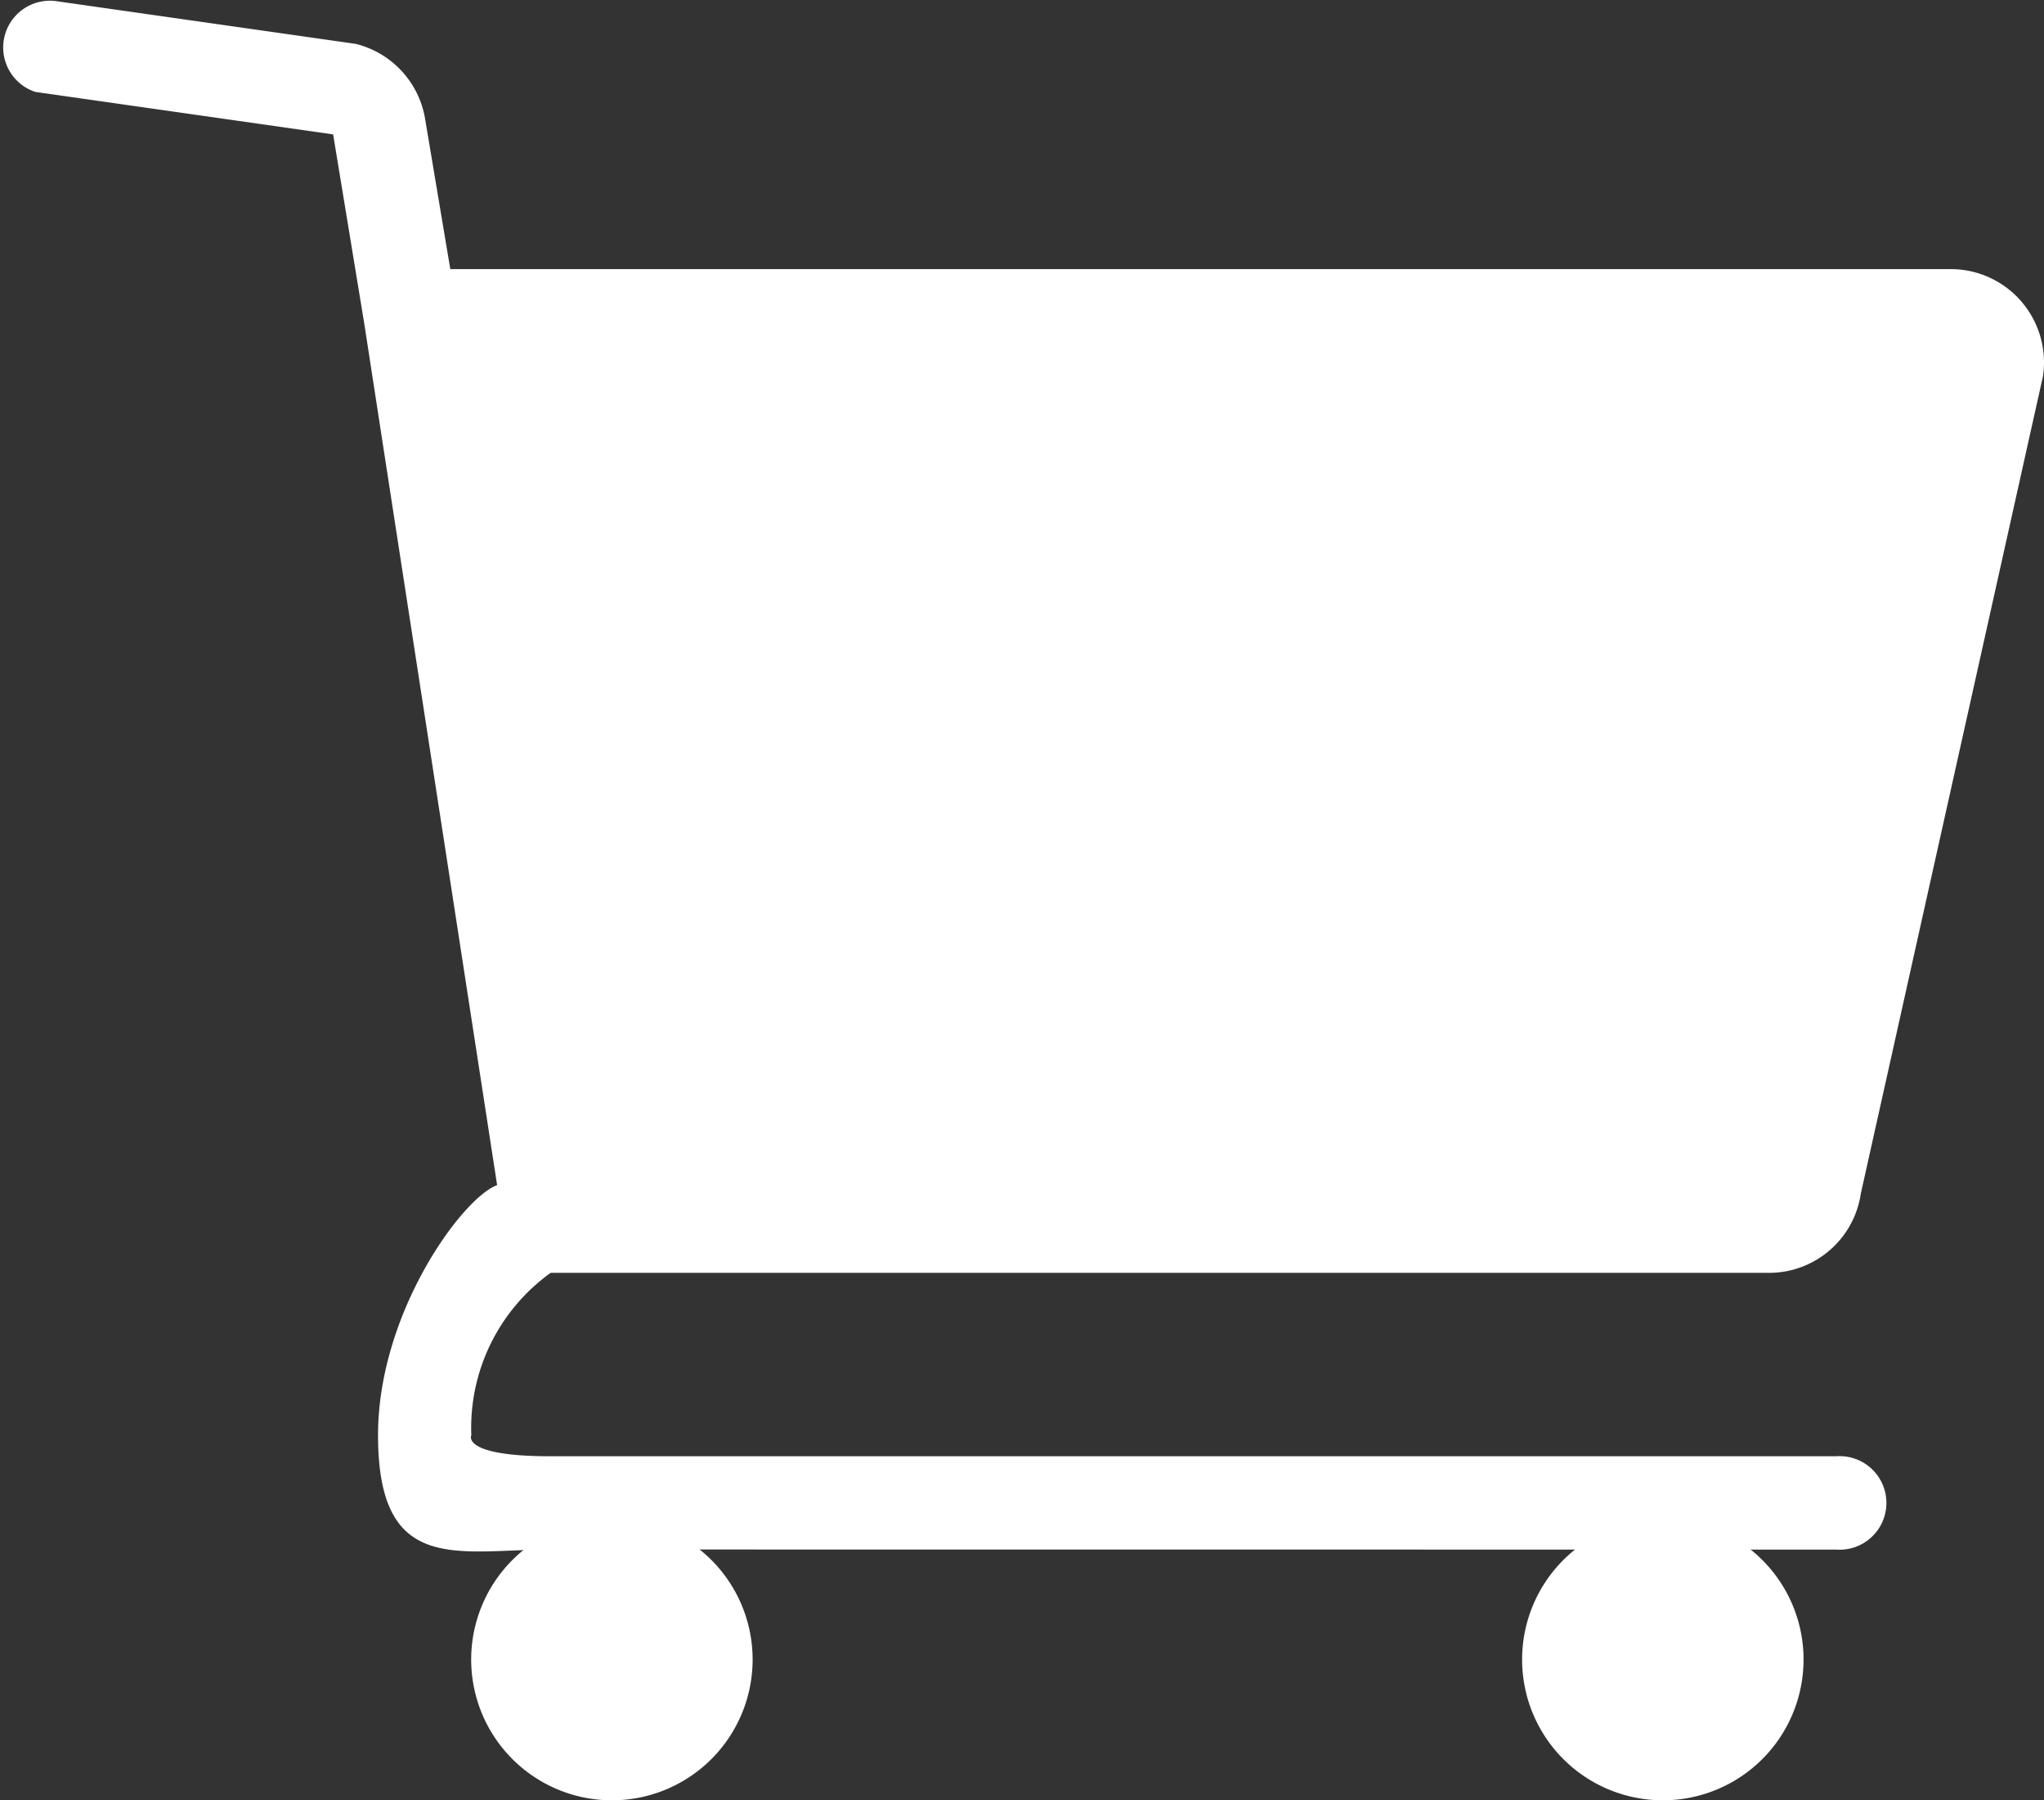
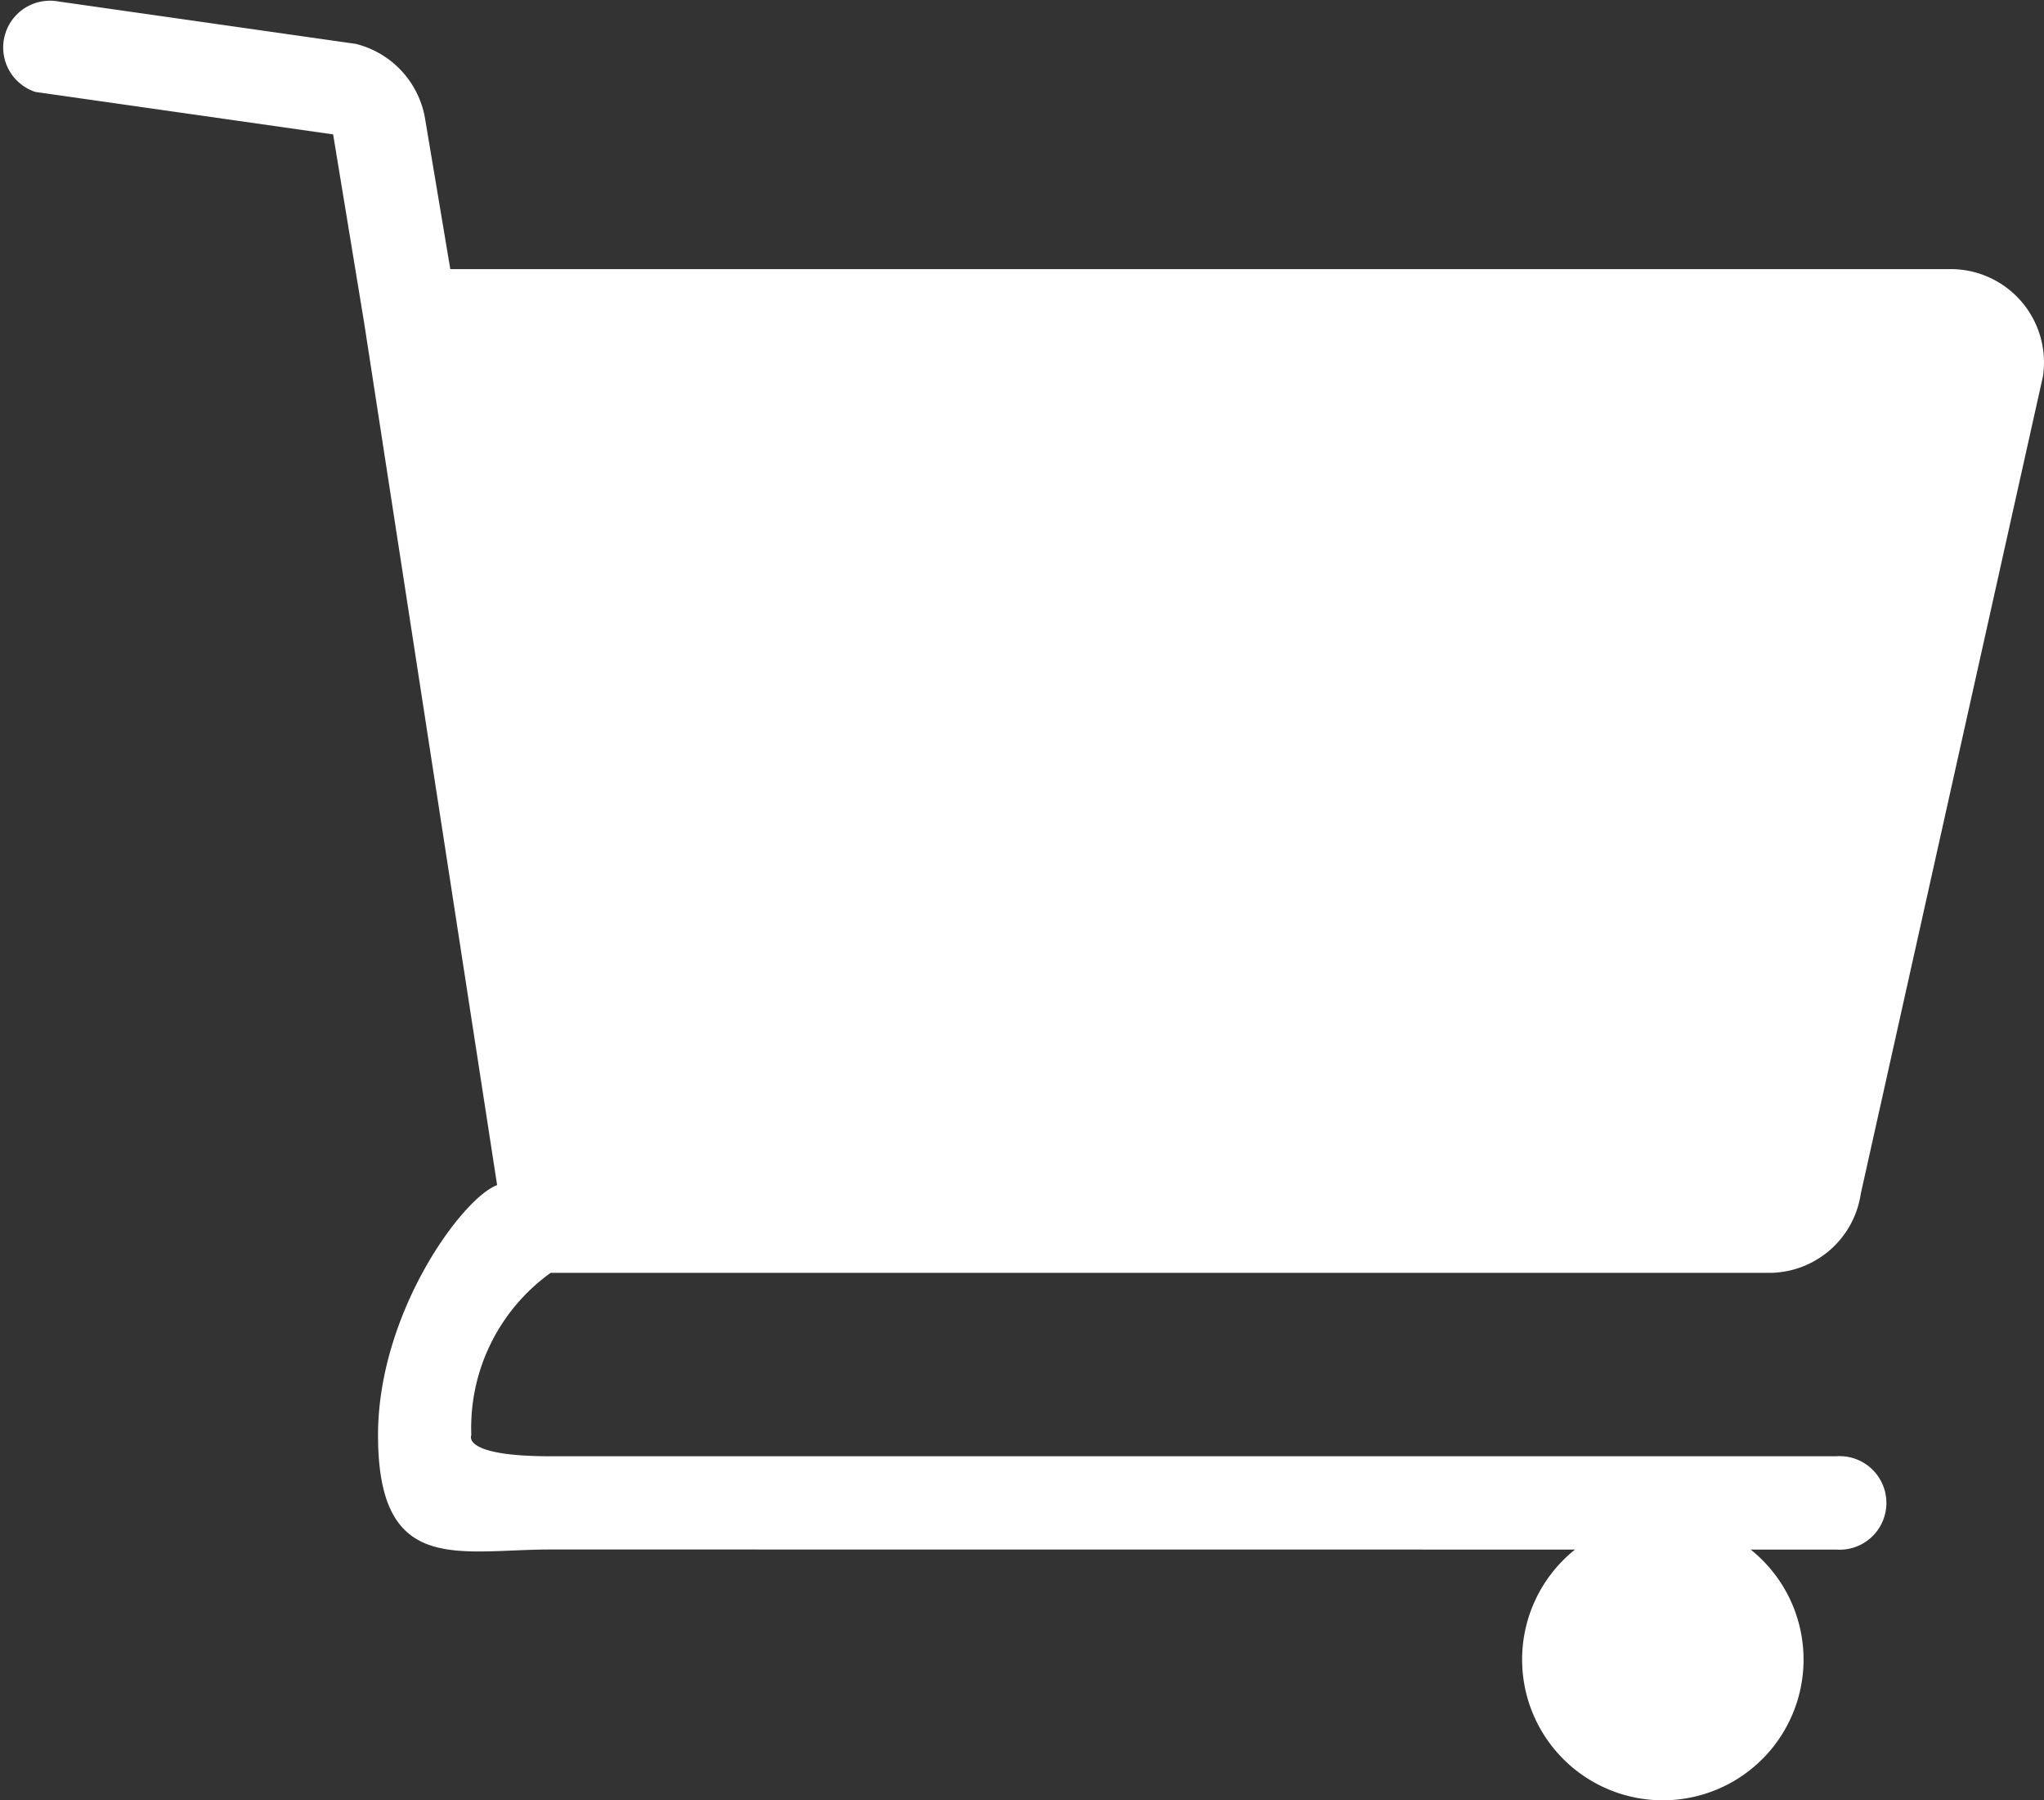
<svg xmlns="http://www.w3.org/2000/svg" height="65.421" viewBox="0 0 74.297 65.421" width="74.297">
  <rect x="0" y="0" width="74.297" height="65.421" fill="#333333" stroke="none" />
  <g fill="#fff" transform="translate(-663.043 -5668.905)">
    <path d="m724.3 5725.216h5.488a1.7 1.7 0 1 0 0-3.391h-46.73c-3.274 0-2.883-.765-2.883-.765a6.932 6.932 0 0 1 2.883-5.9h44.271a3.372 3.372 0 0 0 3.353-2.883l6.619-29.693a3.39 3.39 0 0 0 -3.353-3.9h-54.537l-.907-5.406a3.383 3.383 0 0 0 -2.527-2.778l-10.826-1.544a1.7 1.7 0 0 0 -.825 3.289l10.826 1.544 1.127 6.846 4.834 31.337c-1.257.455-4.329 4.632-4.329 9.085 0 5.117 2.912 4.156 6.274 4.156h4.4" />
-     <path d="m690.713 5725.216h30.324" />
-     <path d="m690.4 5729.212a5.115 5.115 0 1 1 -5.114-5.115 5.115 5.115 0 0 1 5.114 5.115z" />
    <path d="m728.6 5729.212a5.115 5.115 0 1 1 -5.115-5.115 5.115 5.115 0 0 1 5.115 5.115z" />
  </g>
</svg>